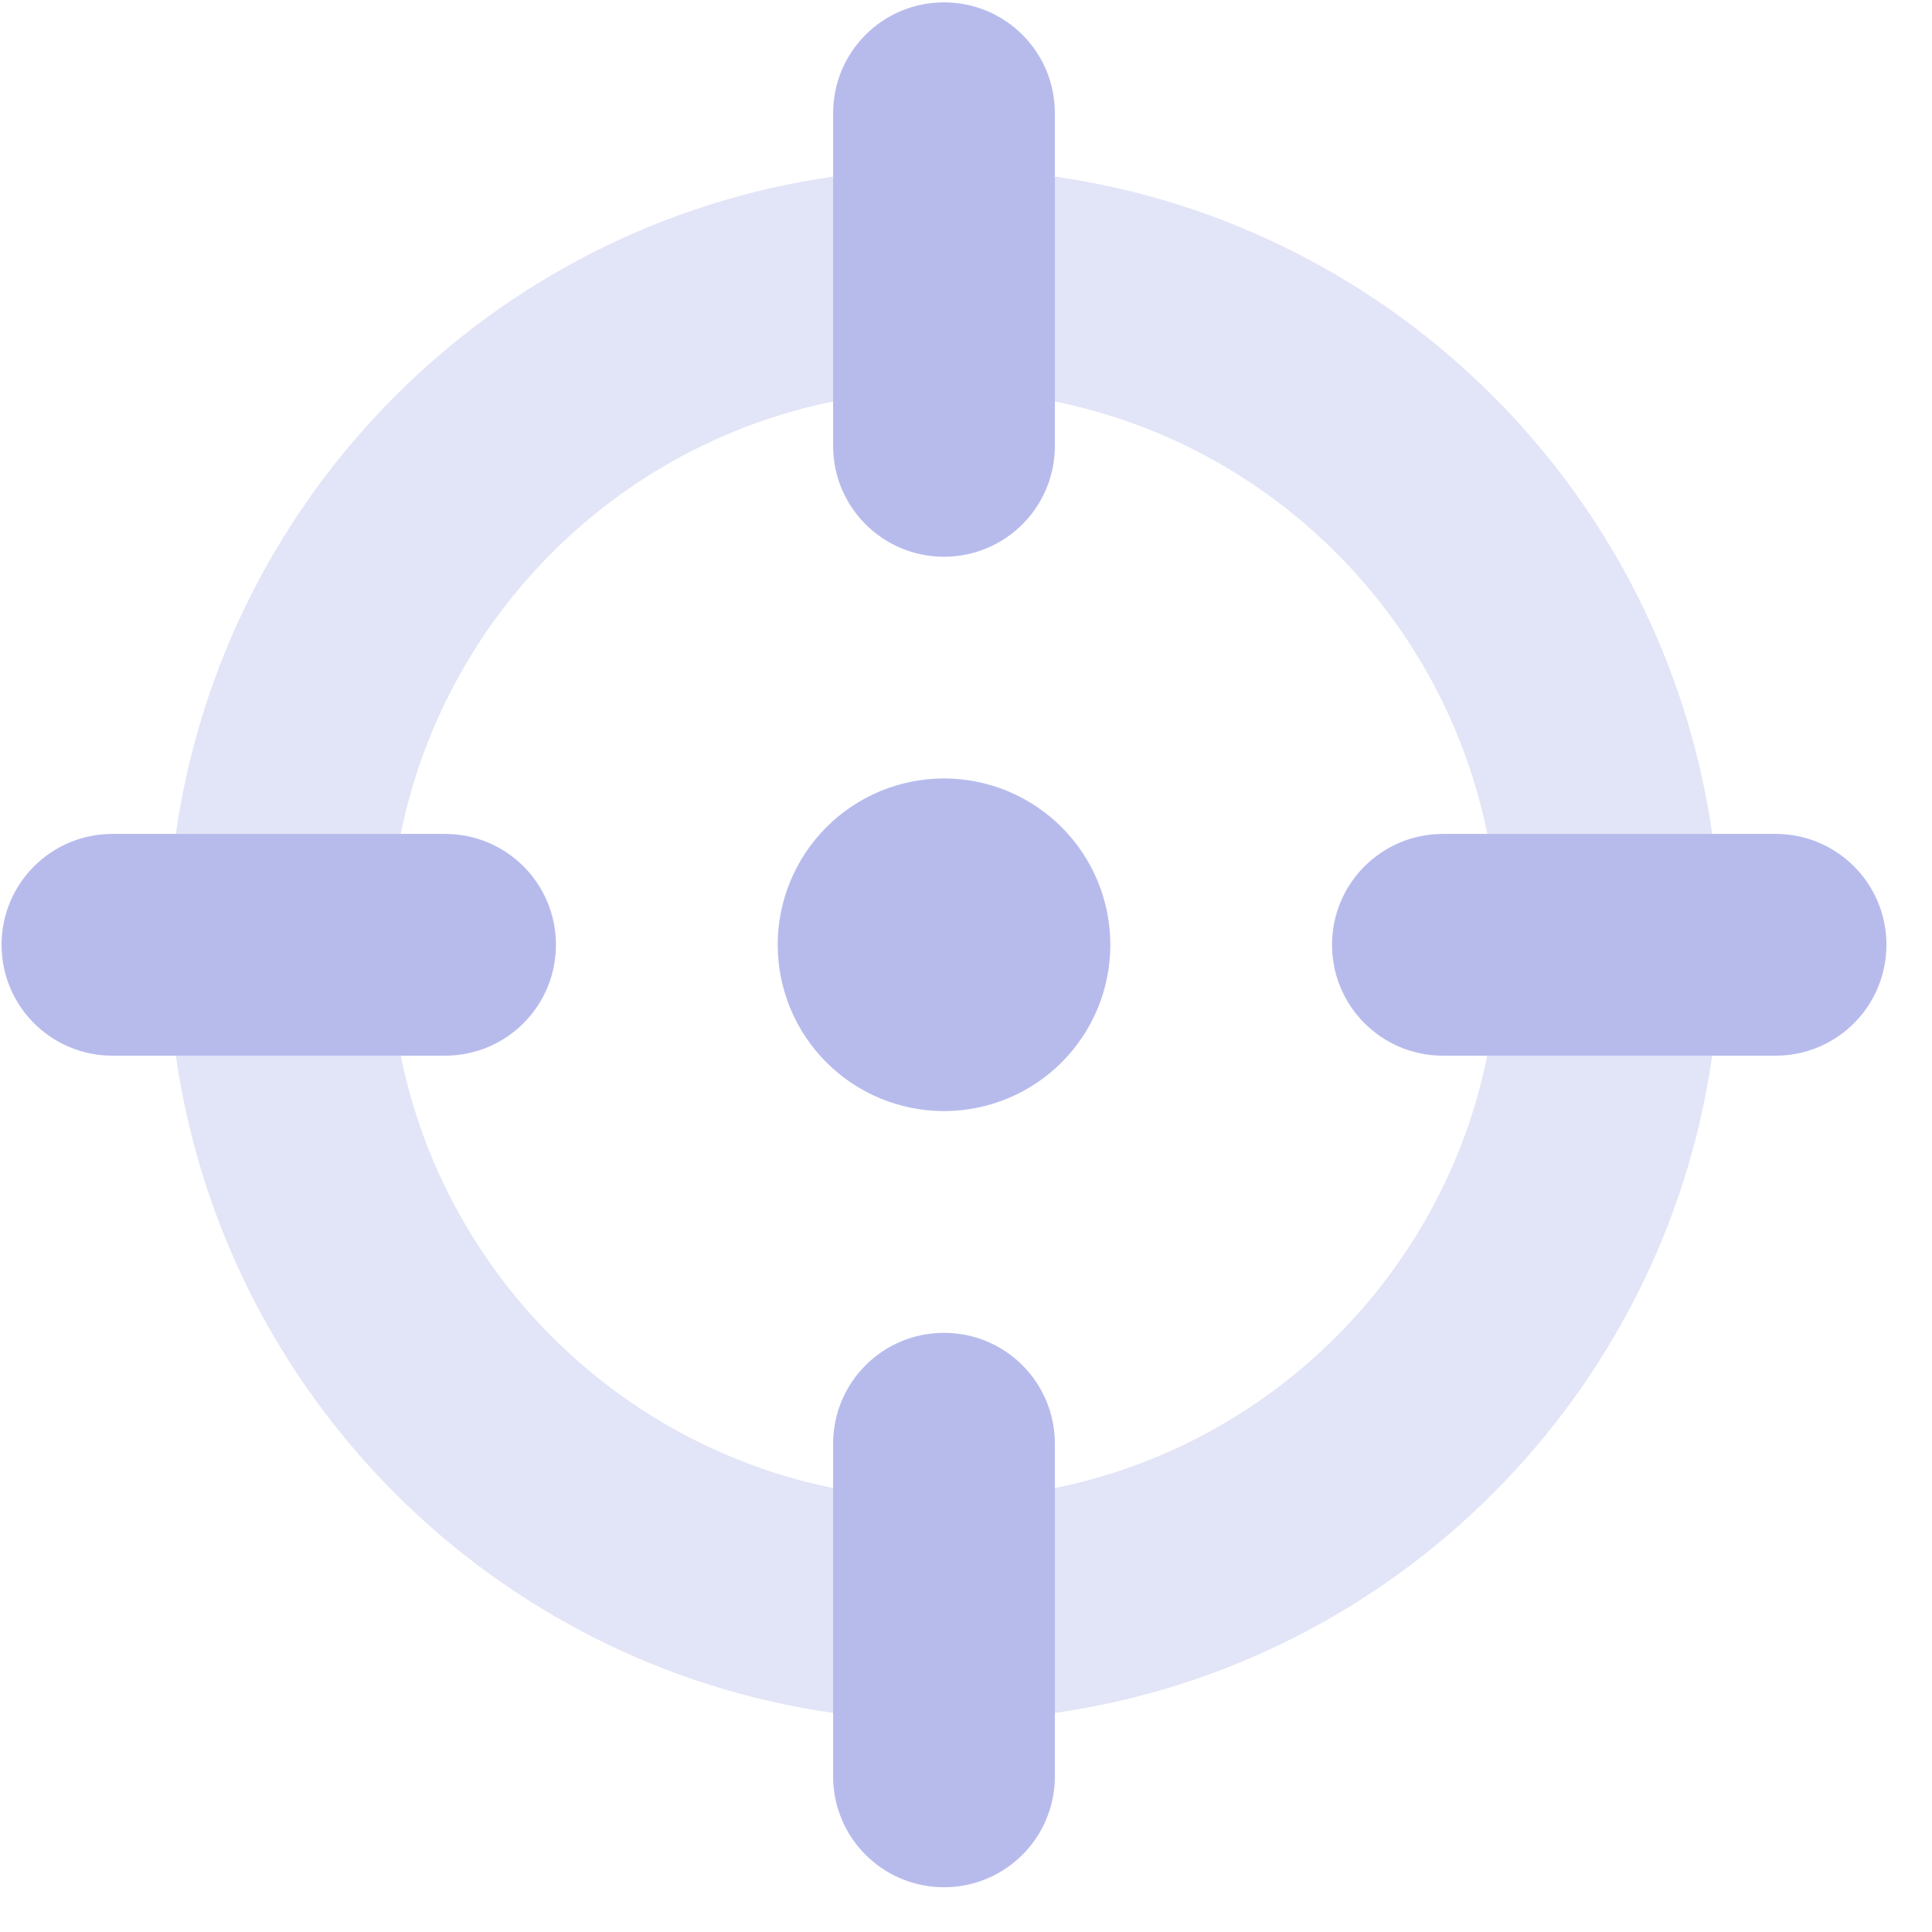
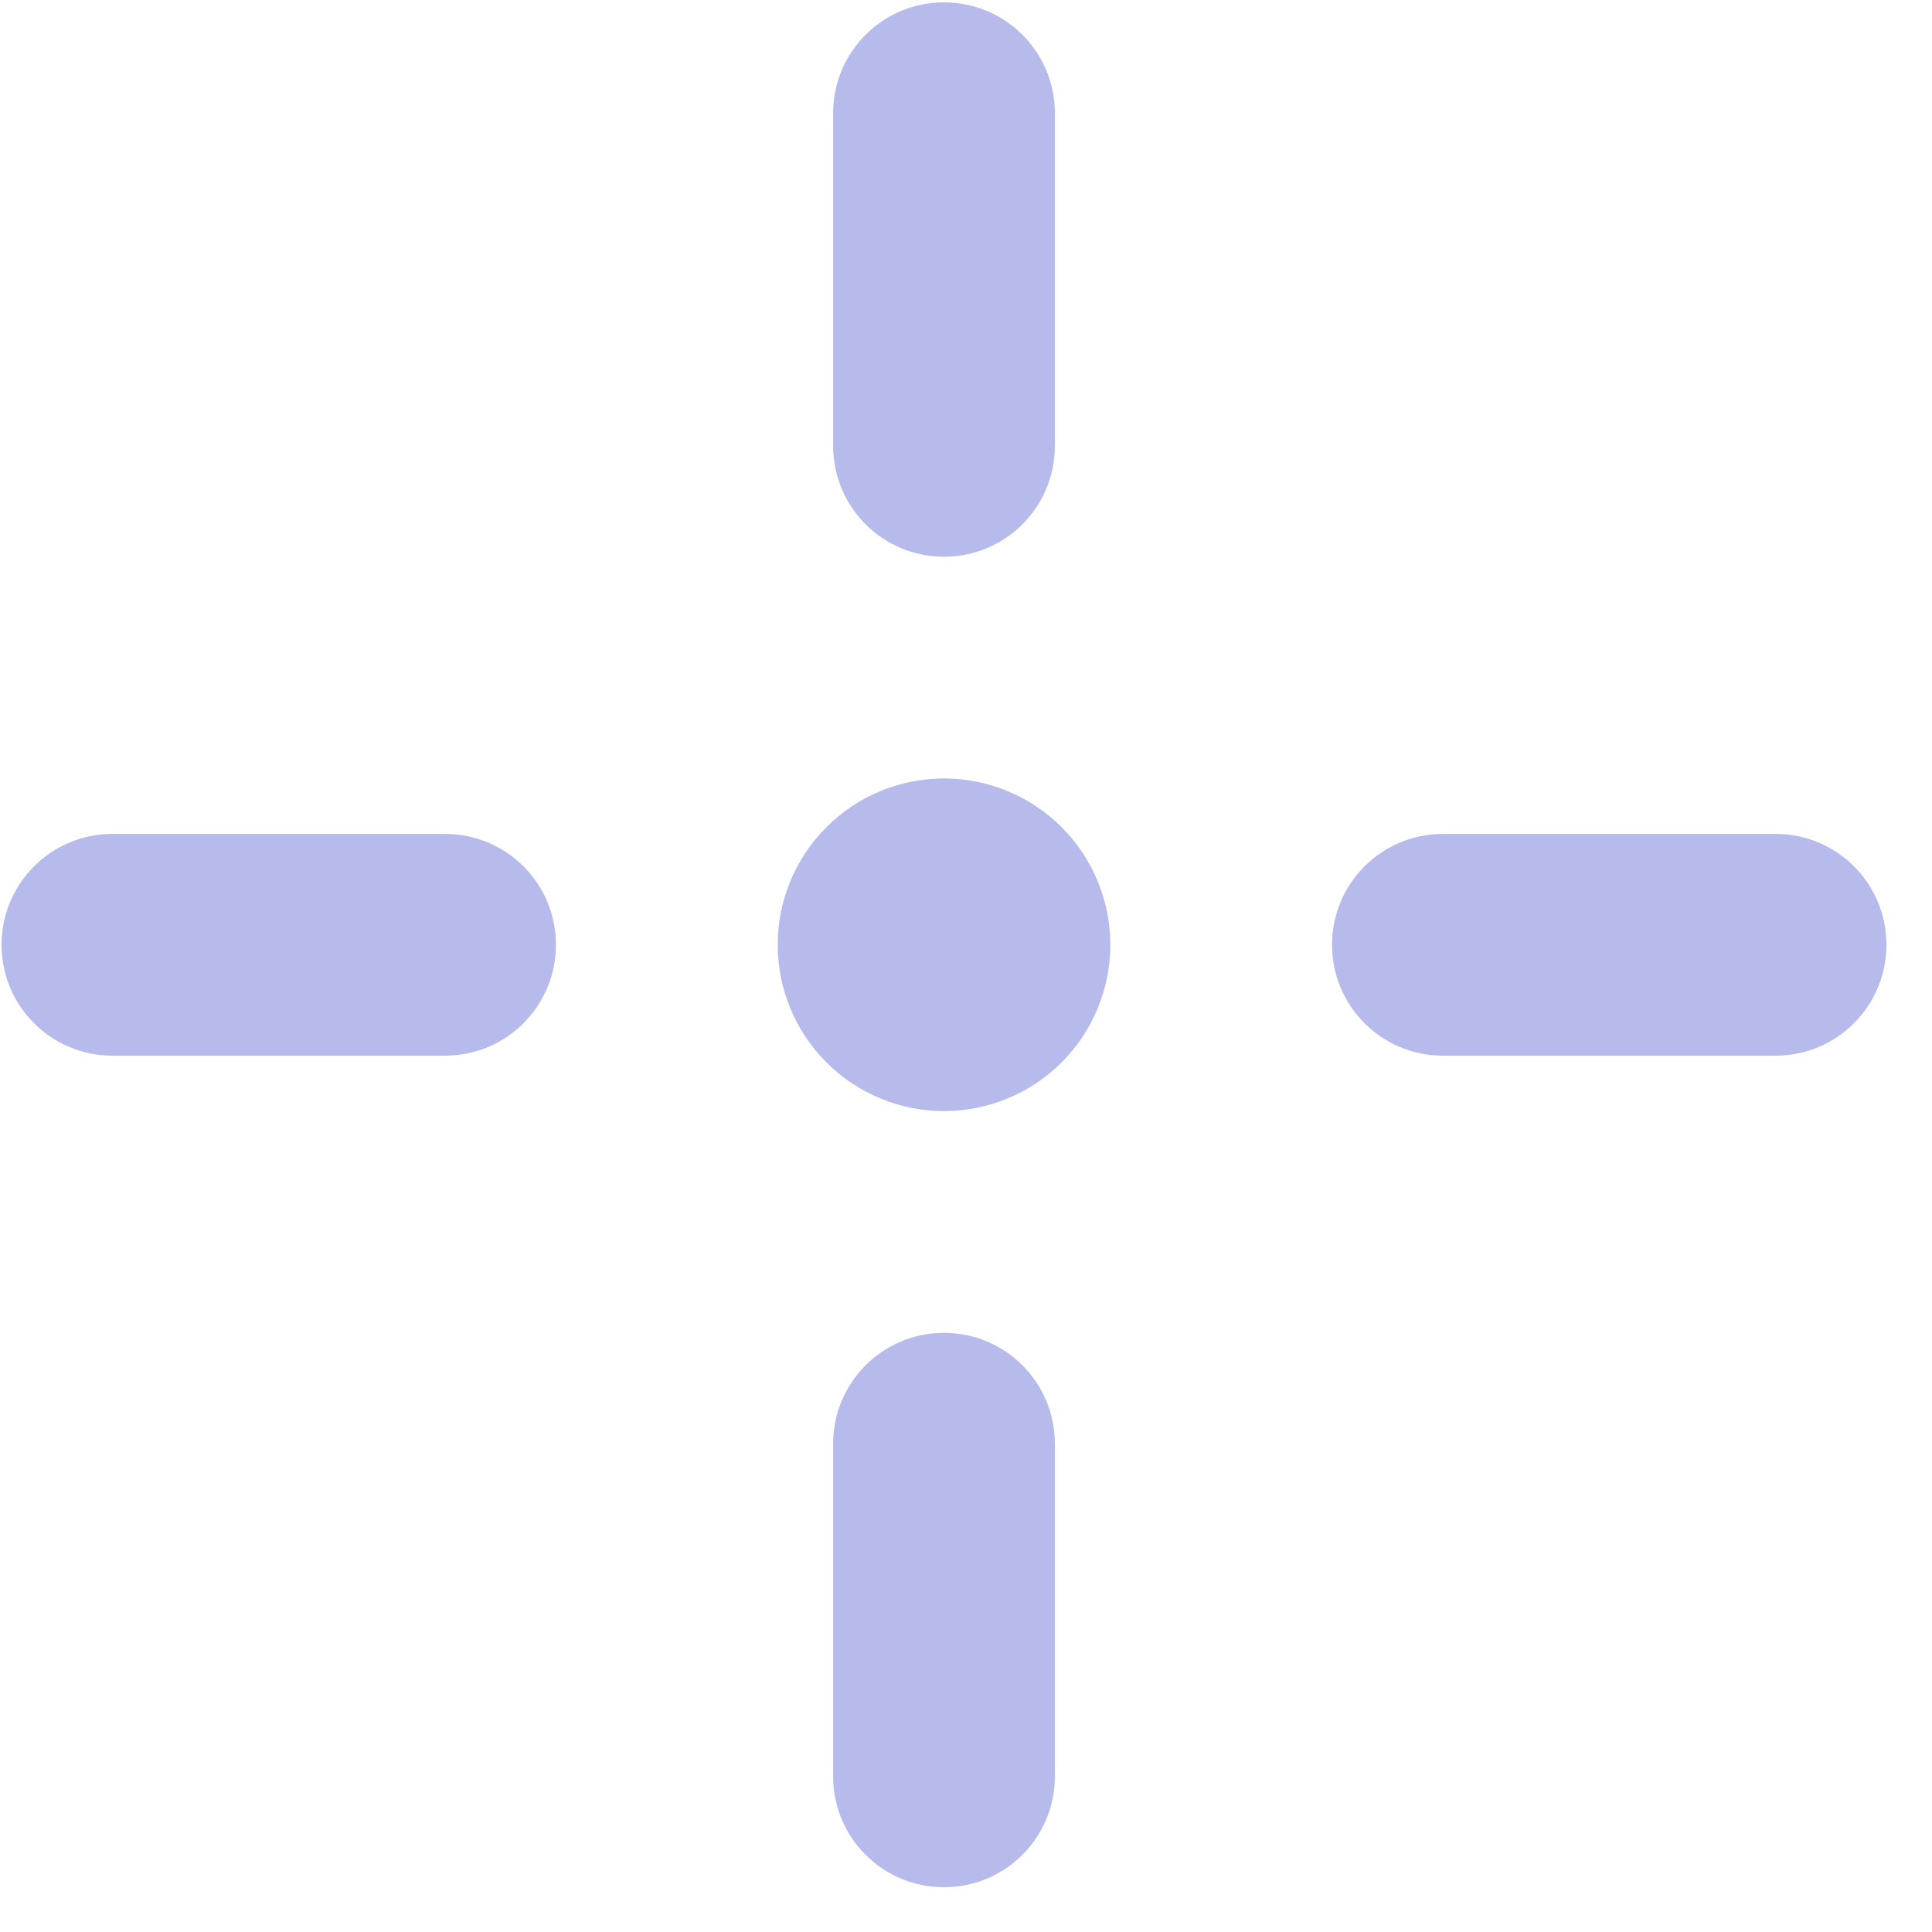
<svg xmlns="http://www.w3.org/2000/svg" width="41" height="41" viewBox="0 0 41 41" fill="none">
-   <path opacity="0.4" d="M3.732 17.697H8.504C9.438 13.086 13.071 9.454 17.681 8.52V3.748C10.468 4.777 4.762 10.483 3.732 17.697ZM3.732 22.402C4.762 29.616 10.468 35.322 17.681 36.351V31.579C13.071 30.645 9.438 27.013 8.504 22.402H3.732ZM22.387 3.748V8.52C26.997 9.454 30.63 13.086 31.563 17.697H36.335C35.306 10.483 29.6 4.777 22.387 3.748ZM22.387 31.579V36.351C29.6 35.322 35.306 29.616 36.335 22.402H31.563C30.63 27.013 26.997 30.645 22.387 31.579Z" fill="#B7BBEC" />
  <path d="M20.033 0.05C21.335 0.05 22.386 1.101 22.386 2.403V9.462C22.386 10.763 21.335 11.815 20.033 11.815C18.732 11.815 17.68 10.763 17.68 9.462V2.403C17.68 1.101 18.732 0.05 20.033 0.05ZM16.504 20.05C16.504 19.114 16.876 18.216 17.538 17.554C18.199 16.892 19.097 16.52 20.033 16.52C20.969 16.52 21.867 16.892 22.529 17.554C23.191 18.216 23.563 19.114 23.563 20.05C23.563 20.986 23.191 21.884 22.529 22.546C21.867 23.207 20.969 23.579 20.033 23.579C19.097 23.579 18.199 23.207 17.538 22.546C16.876 21.884 16.504 20.986 16.504 20.05ZM37.68 22.403H30.621C29.32 22.403 28.268 21.351 28.268 20.05C28.268 18.748 29.32 17.697 30.621 17.697H37.68C38.982 17.697 40.033 18.748 40.033 20.05C40.033 21.351 38.982 22.403 37.68 22.403ZM20.033 28.285C21.335 28.285 22.386 29.337 22.386 30.638V37.697C22.386 38.998 21.335 40.05 20.033 40.05C18.732 40.05 17.68 38.998 17.68 37.697V30.638C17.68 29.337 18.732 28.285 20.033 28.285ZM9.445 22.403H2.386C1.085 22.403 0.033 21.351 0.033 20.05C0.033 18.748 1.085 17.697 2.386 17.697H9.445C10.746 17.697 11.798 18.748 11.798 20.05C11.798 21.351 10.746 22.403 9.445 22.403Z" fill="#B7BBEC" />
</svg>